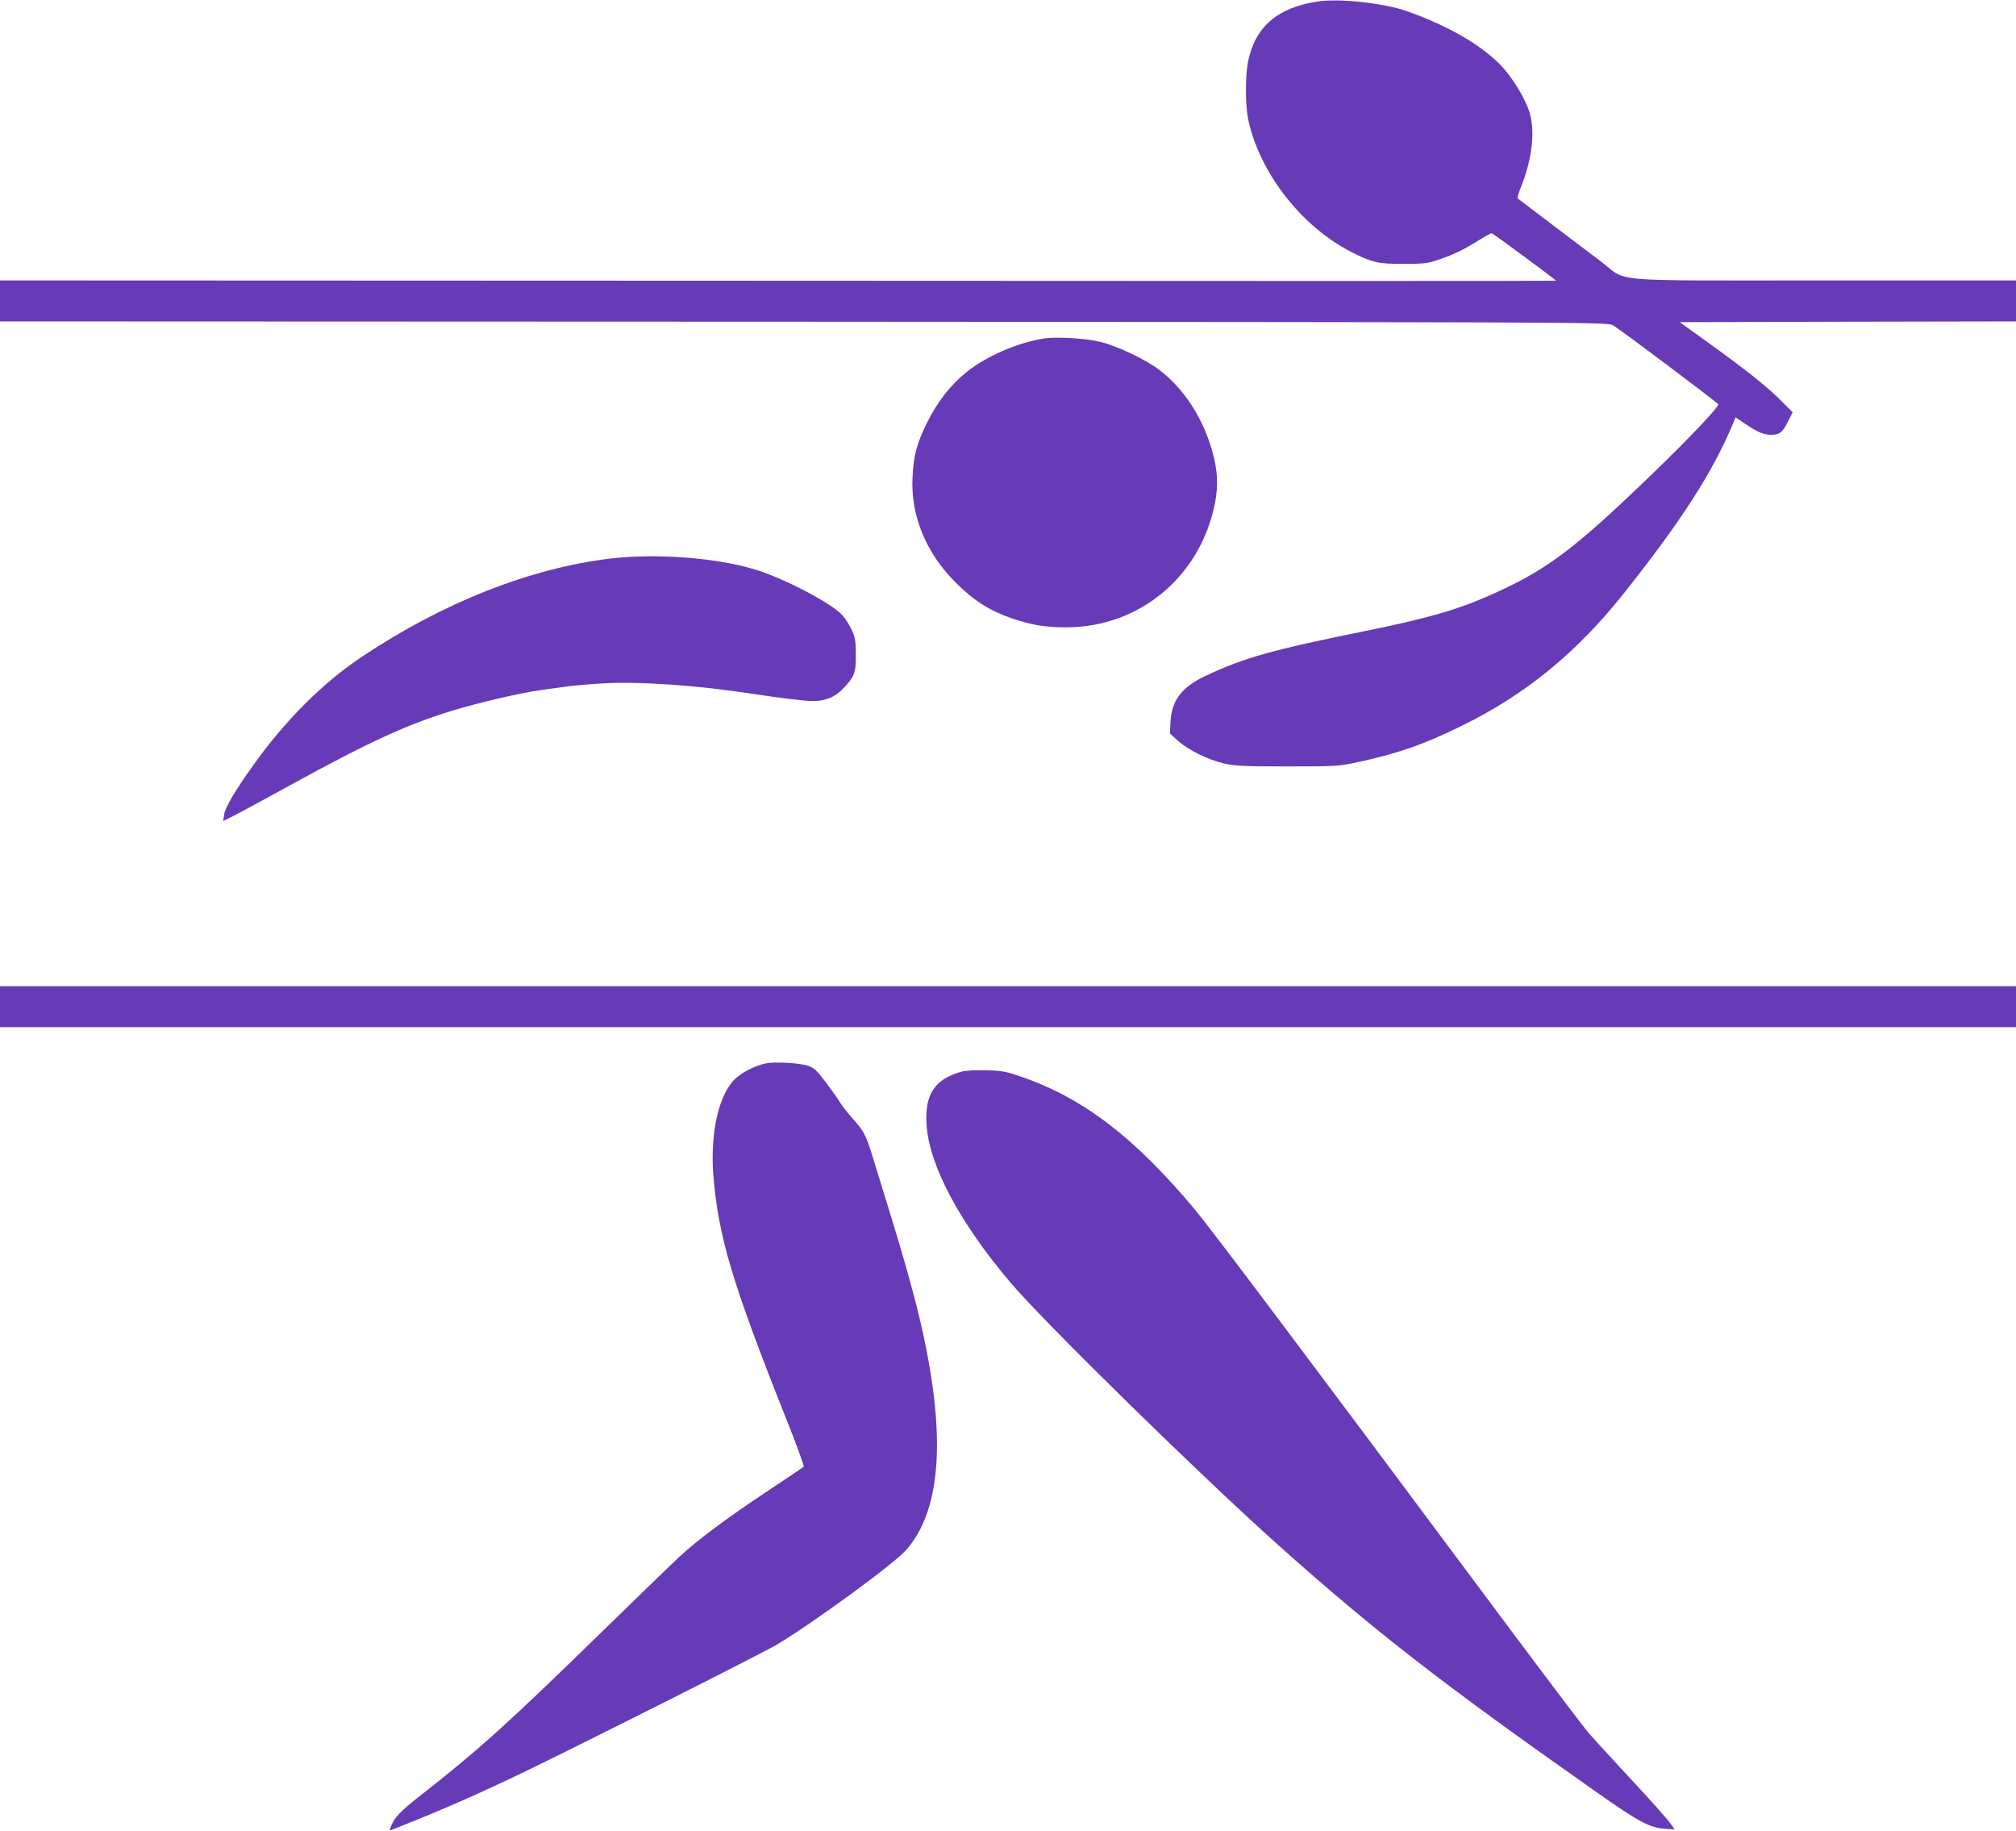
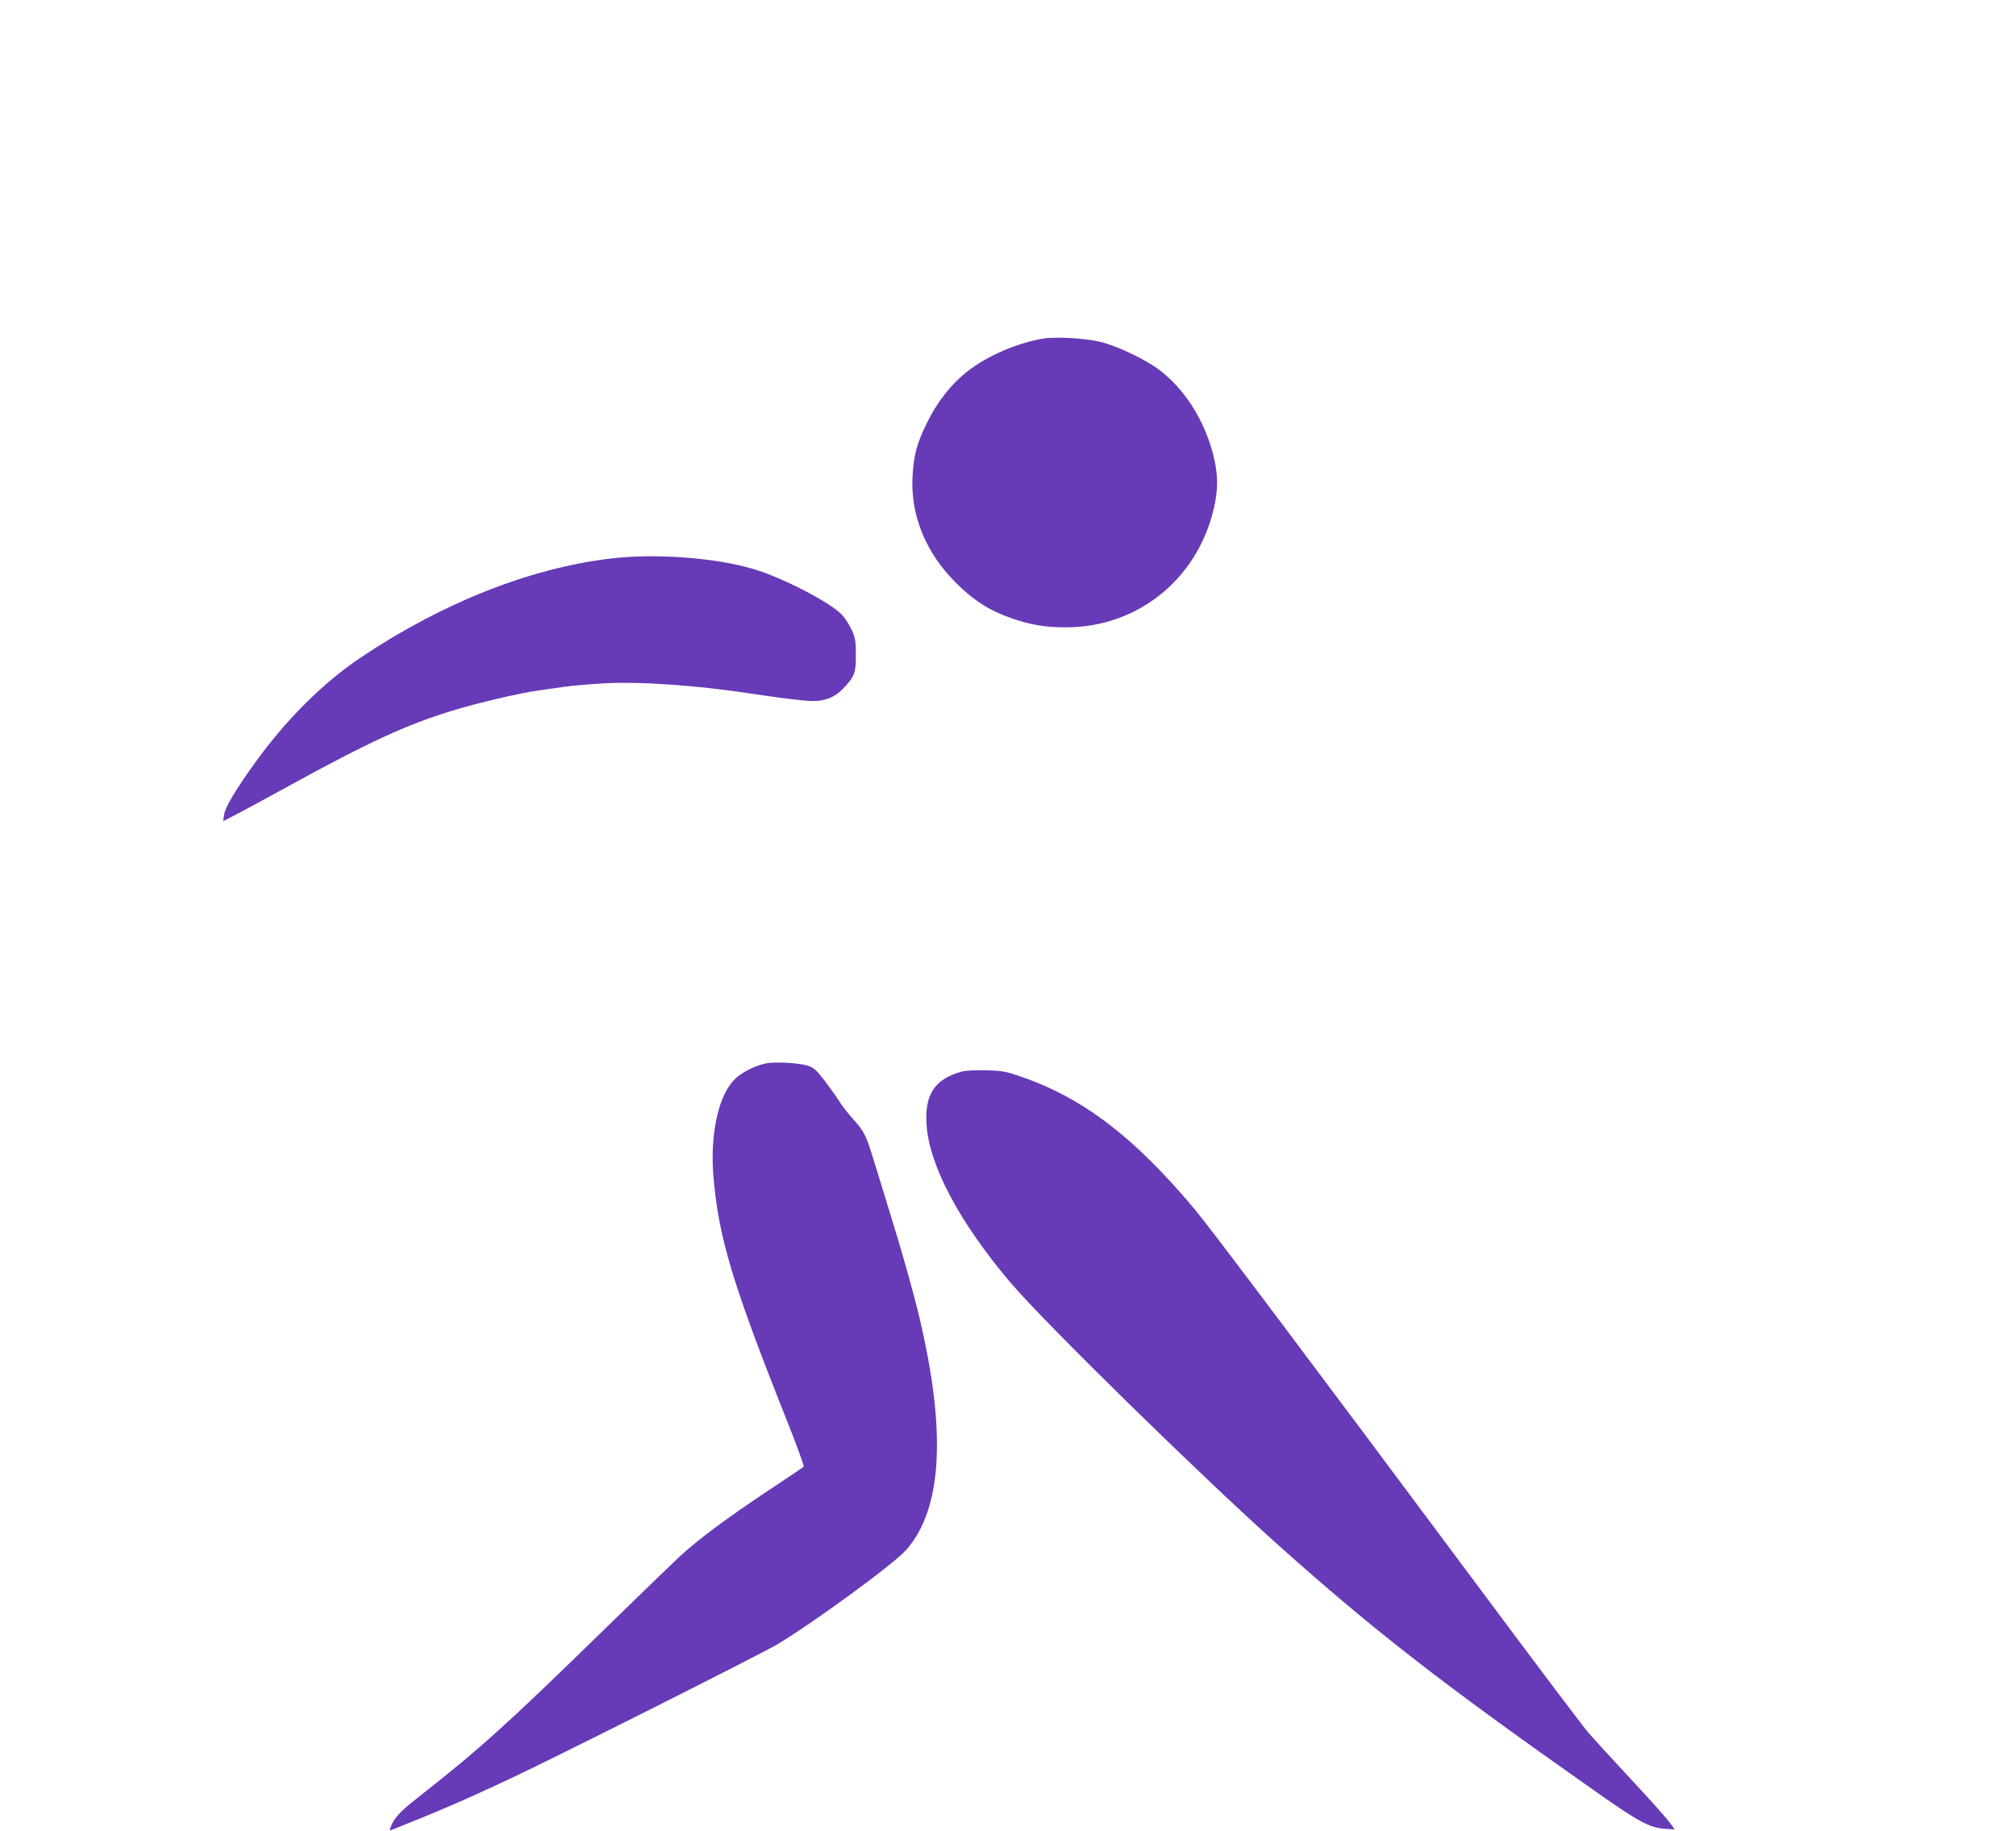
<svg xmlns="http://www.w3.org/2000/svg" version="1.0" width="1280pt" height="1162pt" viewBox="0 0 1280 1162" preserveAspectRatio="xMidYMid meet">
  <g transform="translate(0,1162) scale(0.1,-0.1)" fill="#673ab7" stroke="none">
-     <path d="M8370 11611 c-255 -37 -399 -158 -445 -378 -19 -88 -19 -283 0 -370 71 -337 335 -677 650 -840 137 -70 172 -78 335 -78 124 0 155 3 213 23 100 33 163 63 255 120 46 29 88 52 92 52 8 0 410 -297 410 -302 0 -2 -2223 -2 -4940 0 l-4940 2 0 -130 0 -130 5102 -2 c4992 -3 5104 -3 5138 -22 39 -21 670 -495 670 -503 0 -20 -187 -217 -418 -440 -483 -466 -659 -601 -982 -749 -236 -109 -426 -165 -840 -249 -593 -120 -767 -169 -1011 -283 -155 -72 -219 -155 -227 -292 l-4 -76 53 -48 c68 -59 190 -119 294 -143 69 -15 125 -18 400 -18 310 0 324 1 445 27 259 56 422 113 665 233 403 198 726 462 1026 840 364 458 563 767 693 1078 l15 38 61 -41 c76 -52 119 -70 165 -70 53 0 72 14 106 82 l31 61 -64 64 c-87 89 -217 194 -453 364 l-200 144 1068 3 1067 2 0 130 0 130 -1222 0 c-1409 0 -1236 -14 -1414 121 -60 45 -201 152 -314 237 -113 86 -208 158 -213 162 -4 3 4 34 18 68 73 179 94 360 55 483 -23 75 -100 205 -165 277 -124 138 -341 265 -612 361 -145 51 -425 82 -563 62z" />
    <path d="M6625 9471 c-166 -27 -362 -112 -486 -211 -102 -81 -189 -192 -254 -325 -64 -130 -84 -205 -91 -340 -14 -244 84 -485 276 -675 113 -113 216 -178 357 -226 124 -42 210 -56 343 -56 470 1 857 327 946 798 19 105 15 193 -16 309 -58 215 -180 406 -338 526 -88 67 -266 152 -372 178 -94 24 -285 35 -365 22z" />
    <path d="M3880 8075 c-511 -60 -1069 -280 -1587 -627 -243 -162 -483 -402 -684 -684 -115 -160 -181 -272 -186 -315 l-6 -41 69 35 c38 19 202 108 364 197 492 270 736 382 1022 469 162 50 438 114 558 130 47 7 114 16 150 21 36 6 138 15 228 21 237 16 615 -10 977 -66 163 -25 326 -45 375 -45 80 0 140 24 191 77 74 76 84 102 83 218 0 85 -4 108 -26 156 -14 30 -40 72 -58 92 -68 78 -381 241 -566 295 -246 73 -622 100 -904 67z" />
-     <path d="M0 5230 l0 -130 6400 0 6400 0 0 130 0 130 -6400 0 -6400 0 0 -130z" />
+     <path d="M0 5230 z" />
    <path d="M4862 4870 c-65 -14 -145 -53 -191 -95 -106 -96 -163 -345 -142 -614 32 -392 120 -685 460 -1540 67 -167 118 -308 114 -311 -4 -4 -105 -72 -223 -150 -269 -179 -448 -312 -570 -425 -52 -49 -261 -251 -465 -450 -627 -612 -795 -764 -1193 -1076 -109 -86 -146 -125 -168 -178 -11 -25 -11 -32 -1 -28 297 118 476 195 746 322 295 138 1603 796 1706 857 243 147 742 512 820 601 227 260 255 746 83 1472 -38 161 -109 415 -195 690 -35 116 -81 262 -100 325 -44 144 -58 170 -125 245 -30 33 -67 80 -83 105 -15 25 -57 84 -93 132 -56 74 -74 90 -111 103 -55 18 -211 27 -269 15z" />
    <path d="M6099 4816 c-166 -48 -229 -145 -216 -337 17 -258 211 -622 536 -1004 218 -256 1207 -1225 1701 -1666 610 -545 1038 -877 2014 -1563 271 -191 341 -228 435 -234 l64 -5 -20 29 c-33 45 -112 134 -298 334 -95 102 -197 214 -227 248 -31 35 -323 422 -649 860 -1172 1573 -1748 2339 -1852 2464 -382 457 -709 708 -1102 843 -98 34 -122 39 -225 41 -74 2 -131 -1 -161 -10z" />
  </g>
</svg>